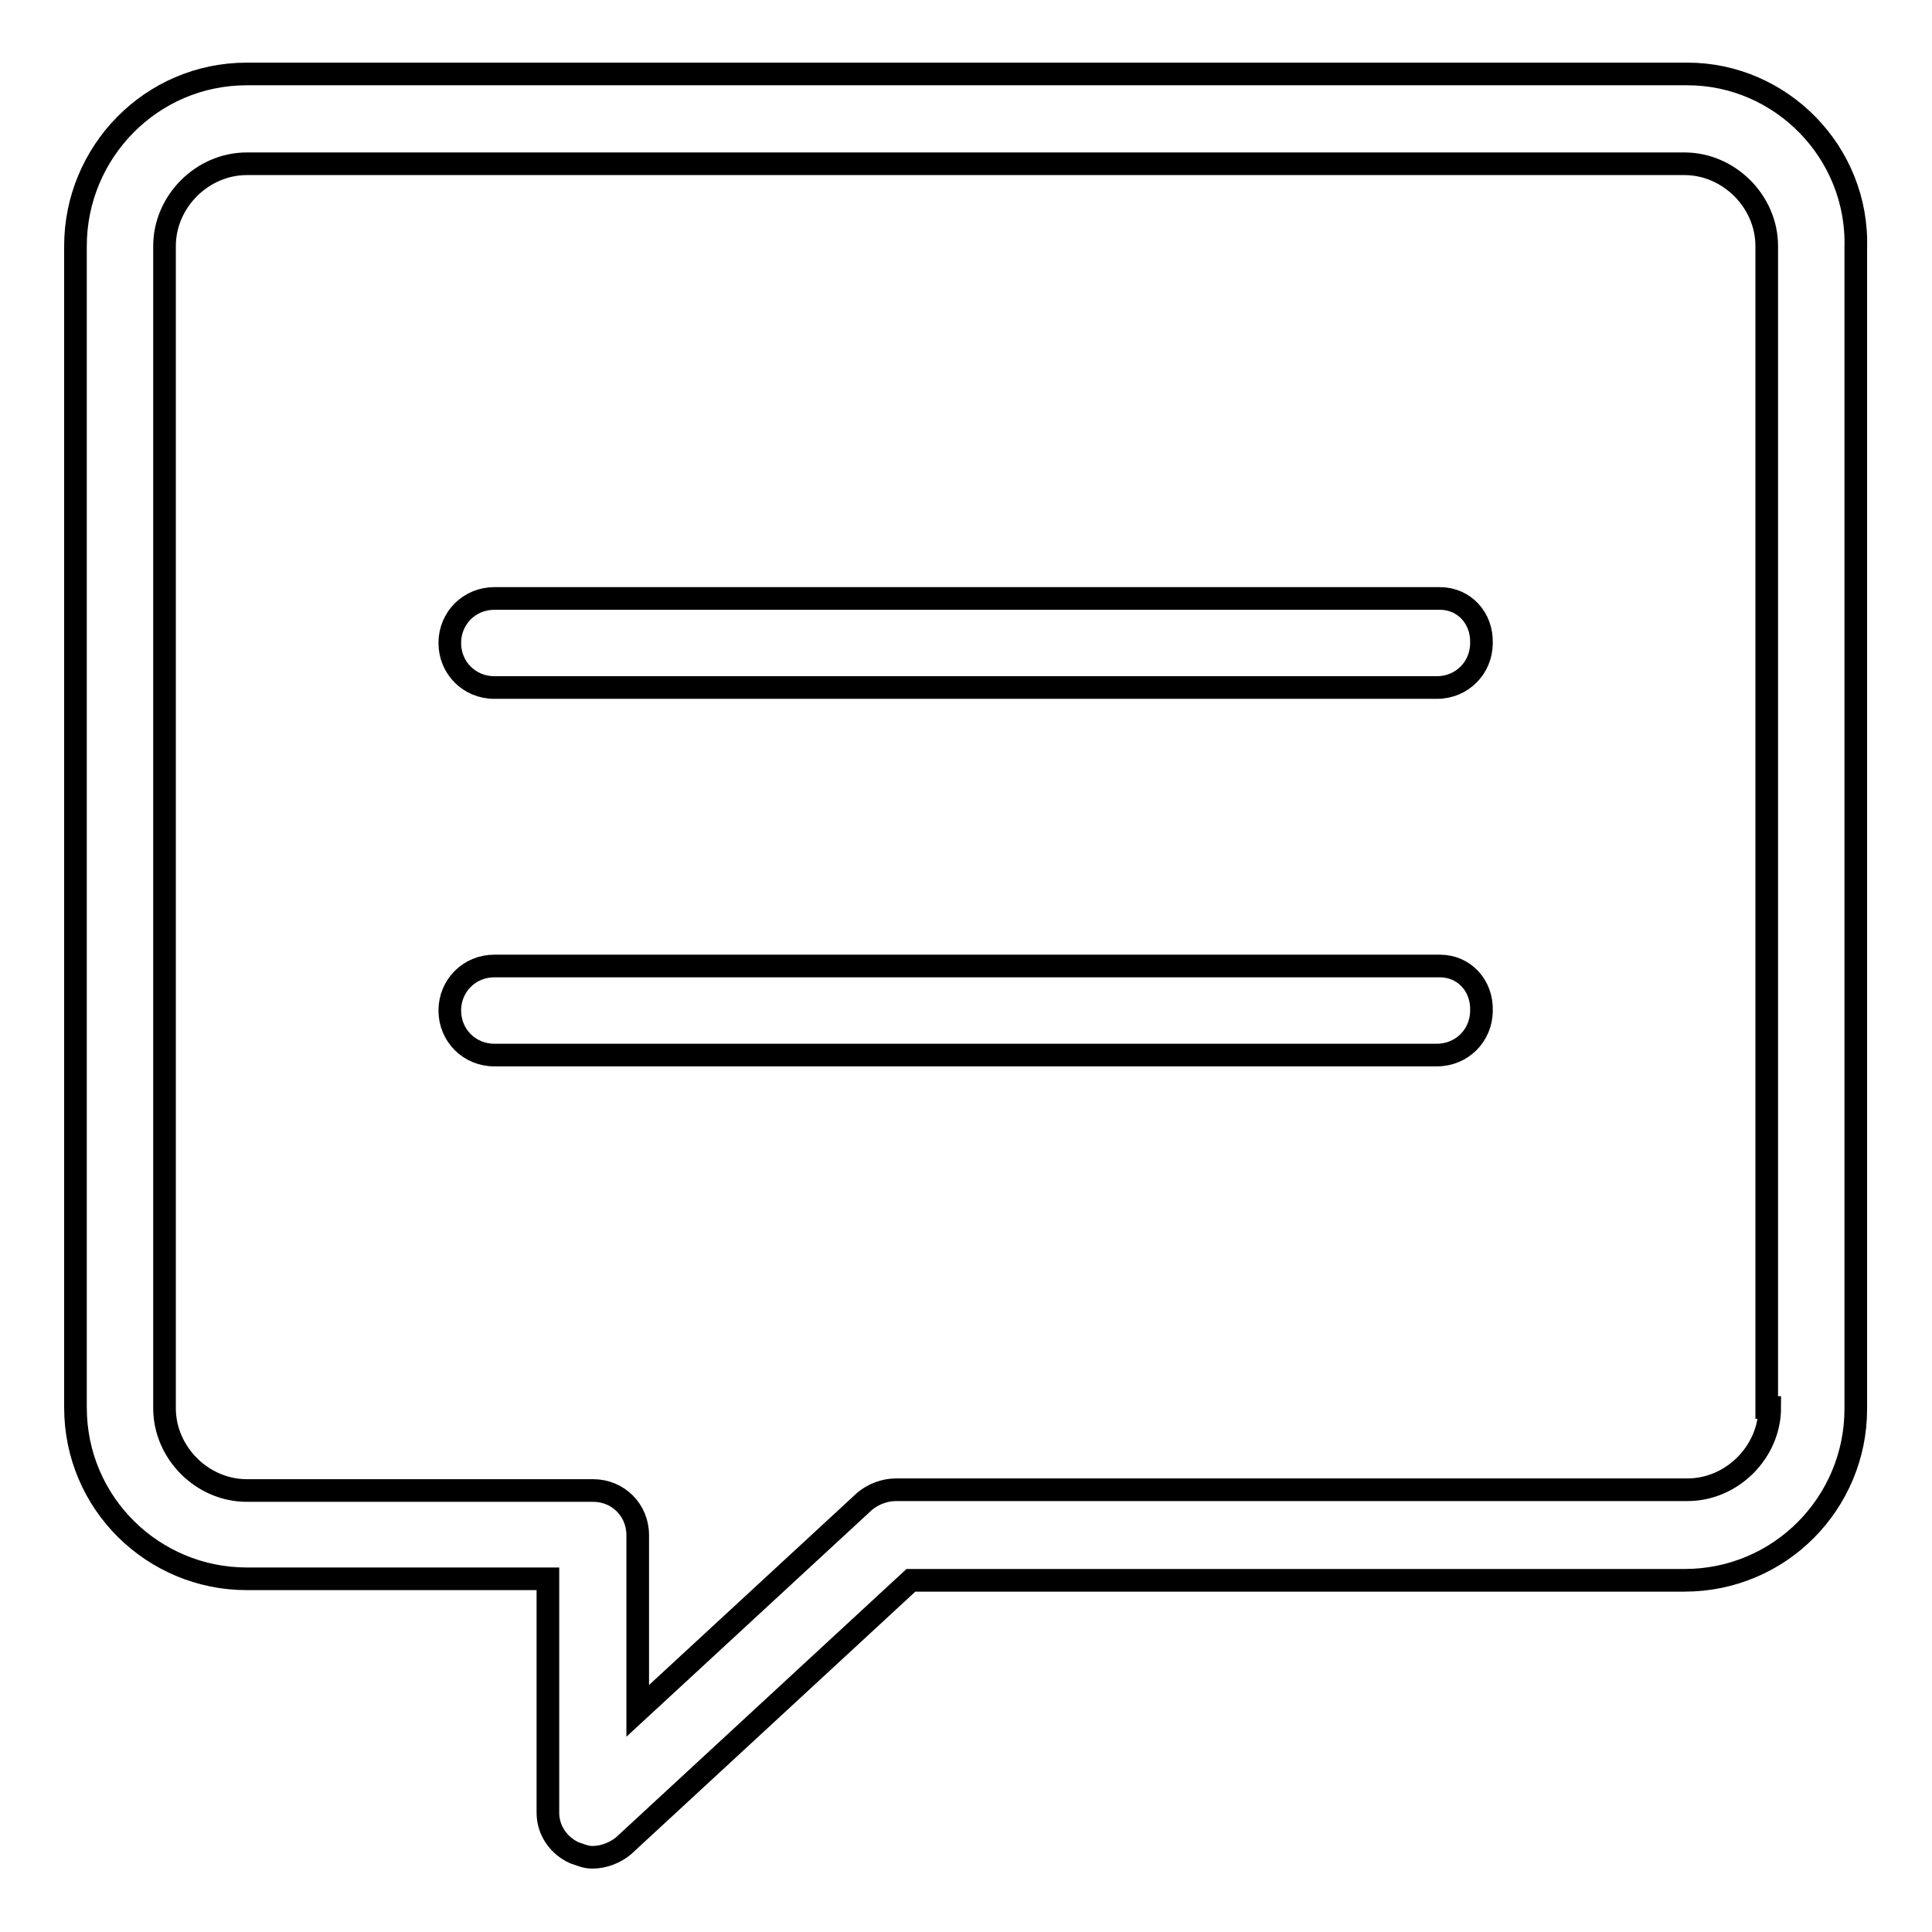
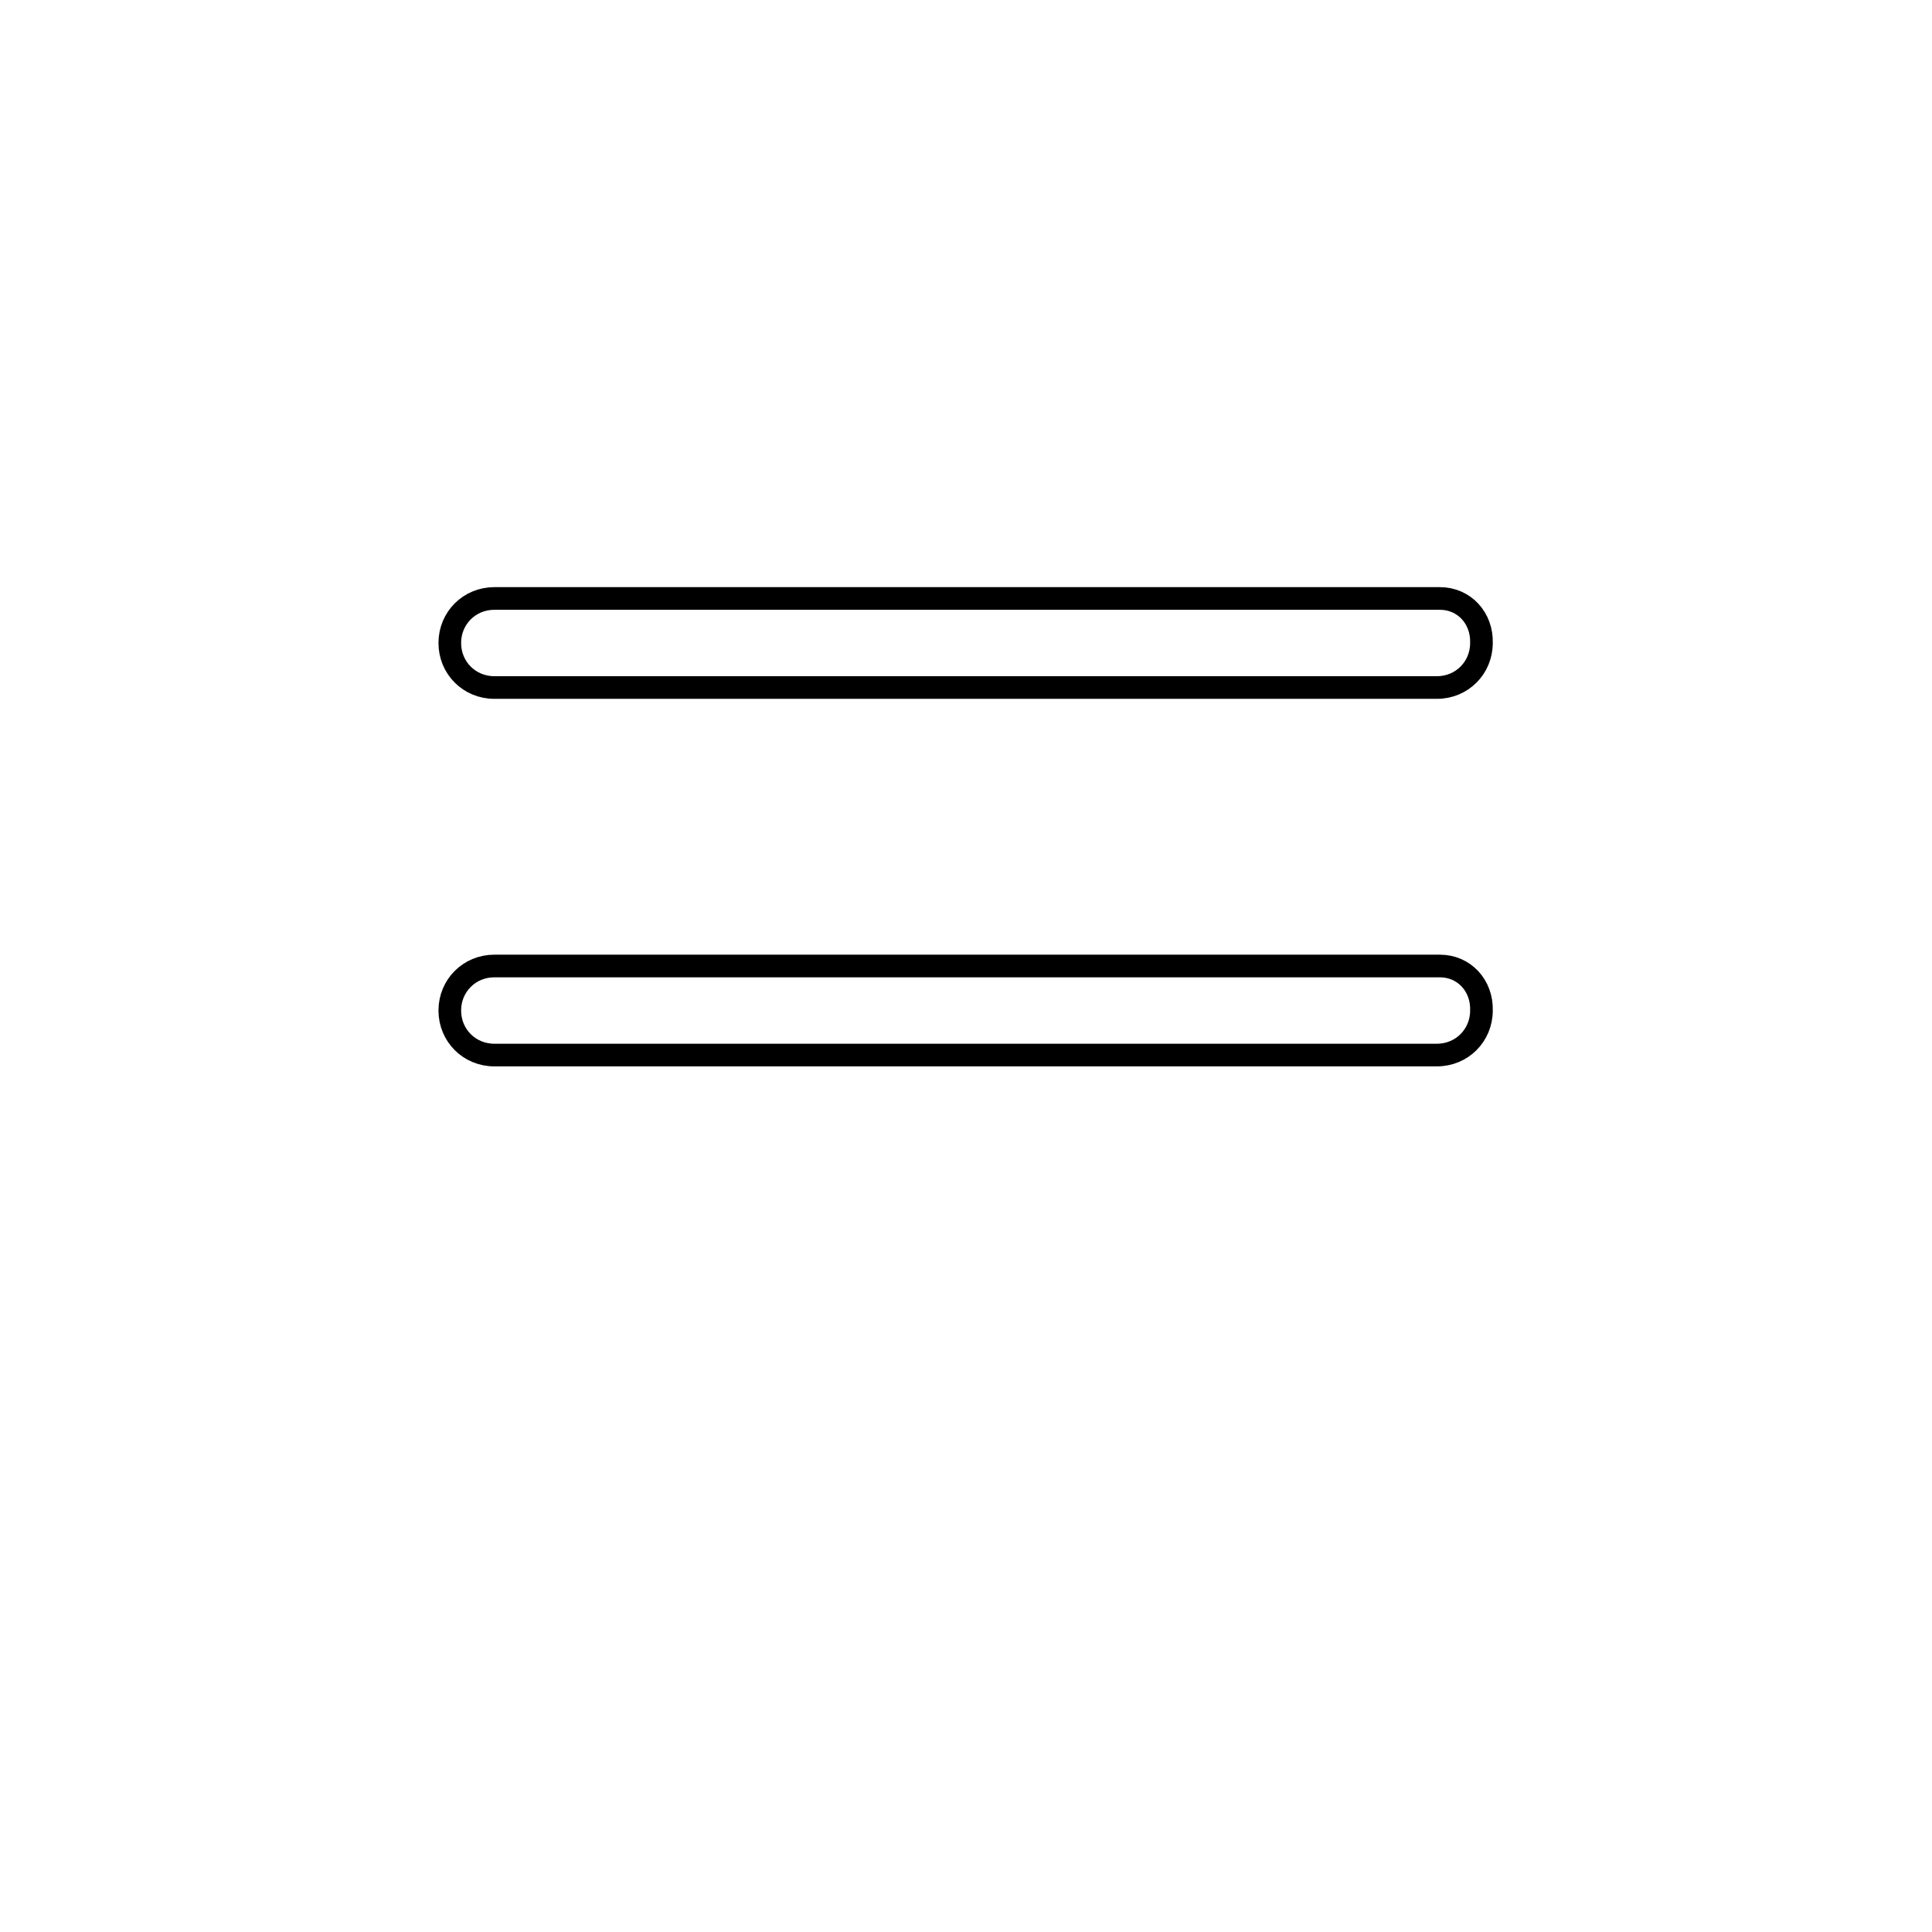
<svg xmlns="http://www.w3.org/2000/svg" version="1.1" x="0px" y="0px" viewBox="0 0 256 256" enable-background="new 0 0 256 256" xml:space="preserve">
  <g>
    <g>
-       <path stroke-width="3" fill-opacity="0" stroke="#000000" d="M223.6,9.8H32.7C20,9.8,10,20.2,10,32.6v153.9c0,12.7,10.3,22.7,22.7,22.7h39.9v31c0,2.4,1.5,4.4,3.5,5.3c0.9,0.3,1.5,0.6,2.4,0.6c1.5,0,3-0.6,4.1-1.5l38.1-35.2h102.5c12.7,0,22.7-10.3,22.7-22.7V32.9C246.3,20.2,236,9.8,223.6,9.8z M234.5,186.5c0,5.9-5,10.9-10.9,10.9H118.7c-1.5,0-3,0.6-4.1,1.5l-30.1,27.8v-23.3c0-3.3-2.6-5.9-5.9-5.9H32.7c-5.9,0-10.9-5-10.9-10.9V32.6c0-5.9,5-10.9,10.9-10.9h190.5c5.9,0,10.9,5,10.9,10.9v153.9L234.5,186.5L234.5,186.5z" />
      <path stroke-width="3" fill-opacity="0" stroke="#000000" d="M190.8,79.3H65.5c-3.3,0-5.9,2.6-5.9,5.9c0,3.3,2.6,5.9,5.9,5.9h124.9c3.3,0,5.9-2.6,5.9-5.9C196.4,81.9,194,79.3,190.8,79.3z" />
      <path stroke-width="3" fill-opacity="0" stroke="#000000" d="M190.8,128H65.5c-3.3,0-5.9,2.6-5.9,5.9c0,3.3,2.6,5.9,5.9,5.9h124.9c3.3,0,5.9-2.6,5.9-5.9C196.4,130.6,194,128,190.8,128z" />
    </g>
  </g>
</svg>